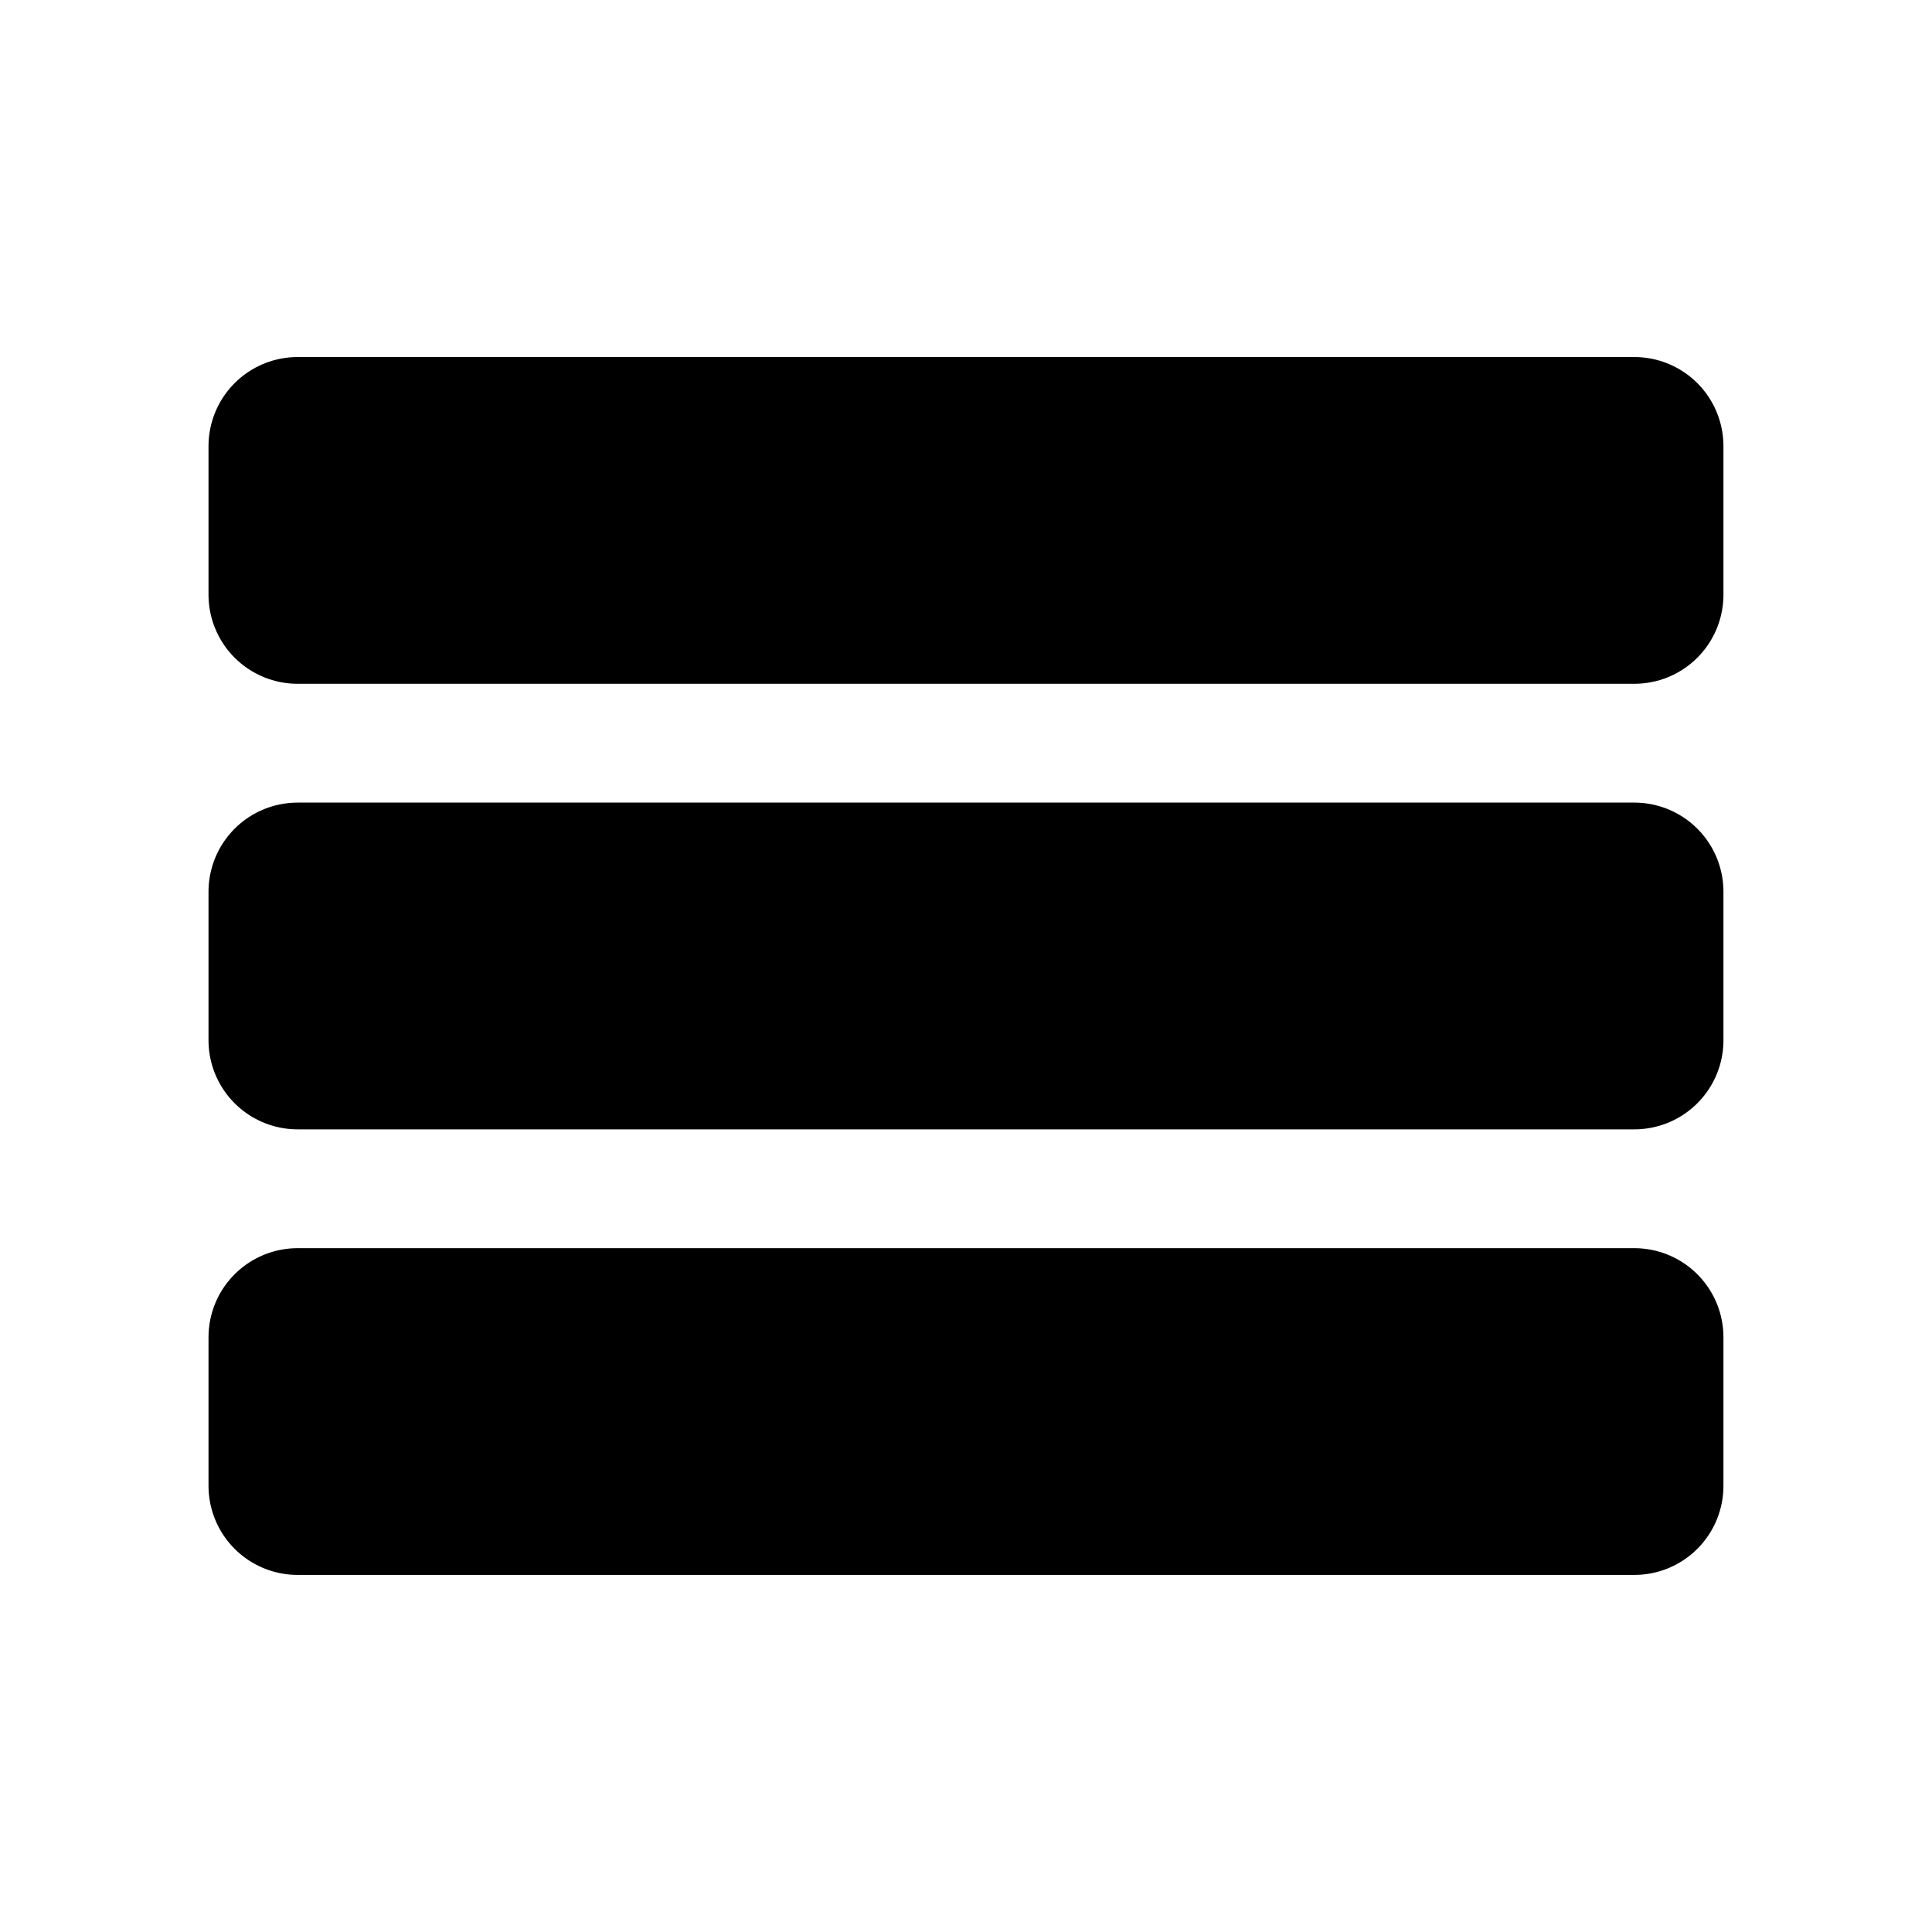
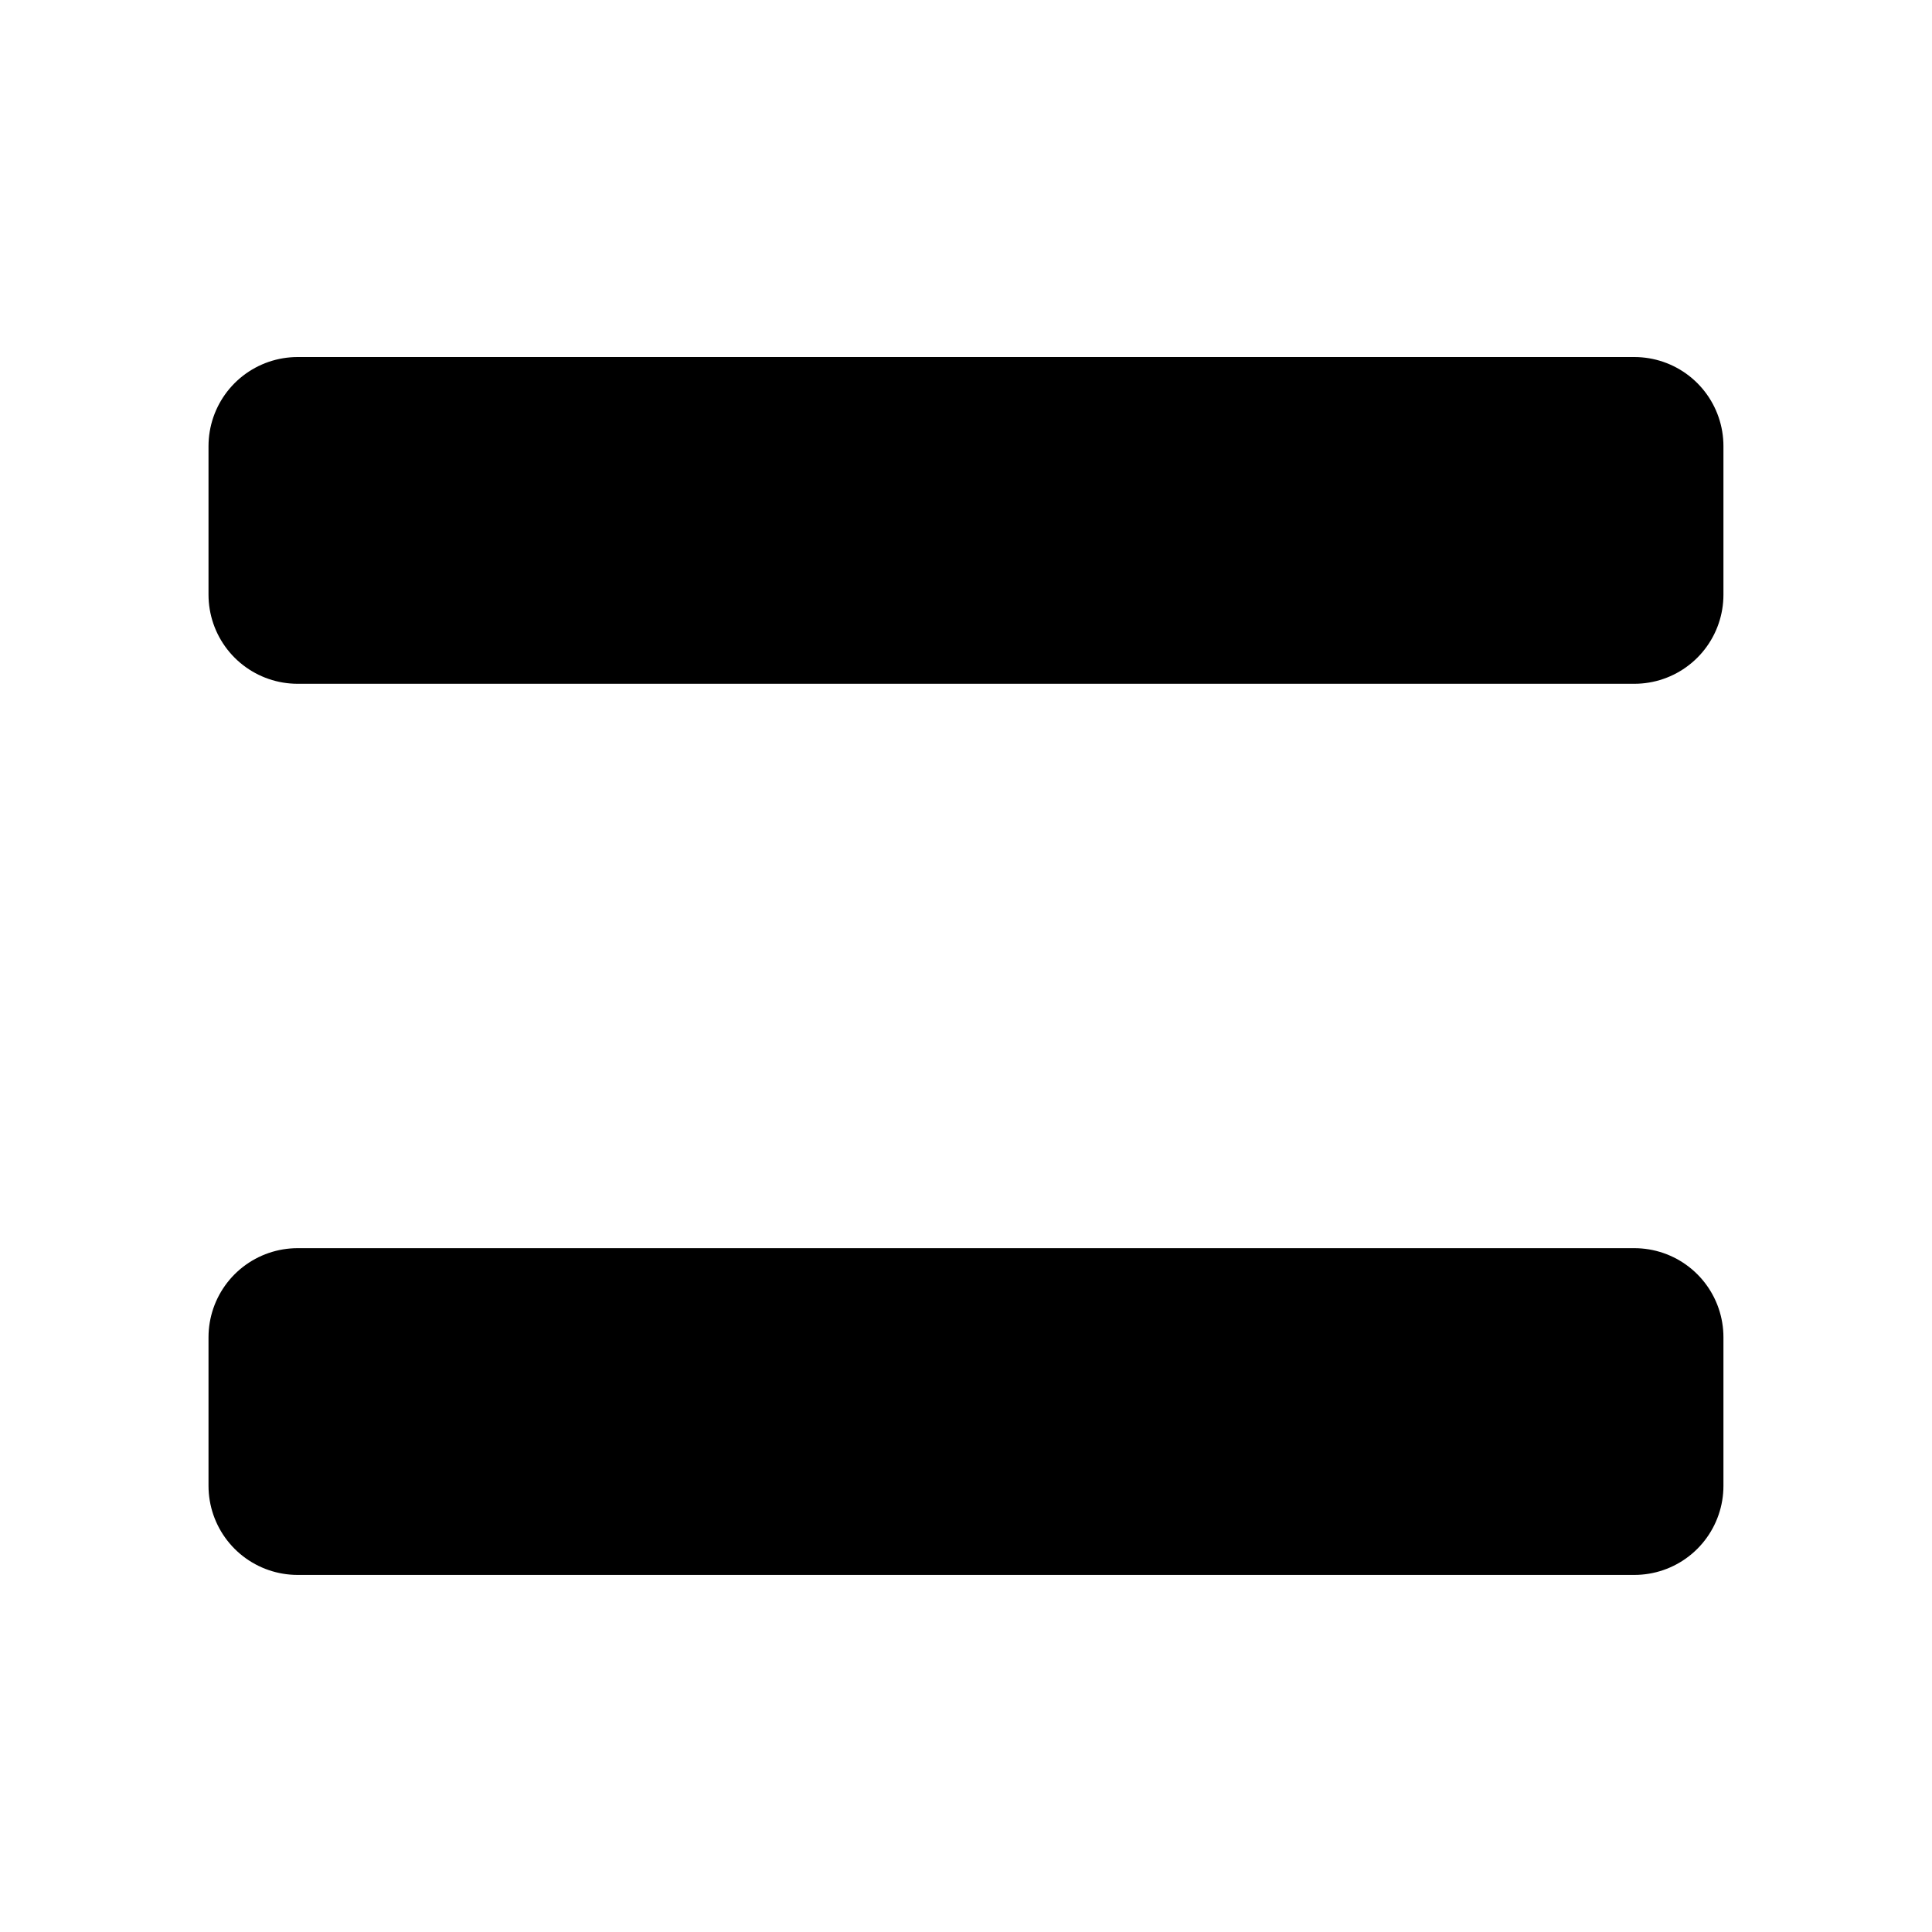
<svg xmlns="http://www.w3.org/2000/svg" width="800px" height="800px" version="1.1" viewBox="144 144 512 512">
  <g stroke="#000000" stroke-linecap="round" stroke-linejoin="round" stroke-width="6">
    <path transform="matrix(7.872 0 0 7.872 148.09 148.09)" d="m9.5 14.5h45v5h-45z" />
-     <path transform="matrix(7.872 0 0 7.872 148.09 148.09)" d="m9.5 29.5h45v5h-45z" />
    <path transform="matrix(7.872 0 0 7.872 148.09 148.09)" d="m9.5 44.5h45v5h-45z" />
  </g>
</svg>